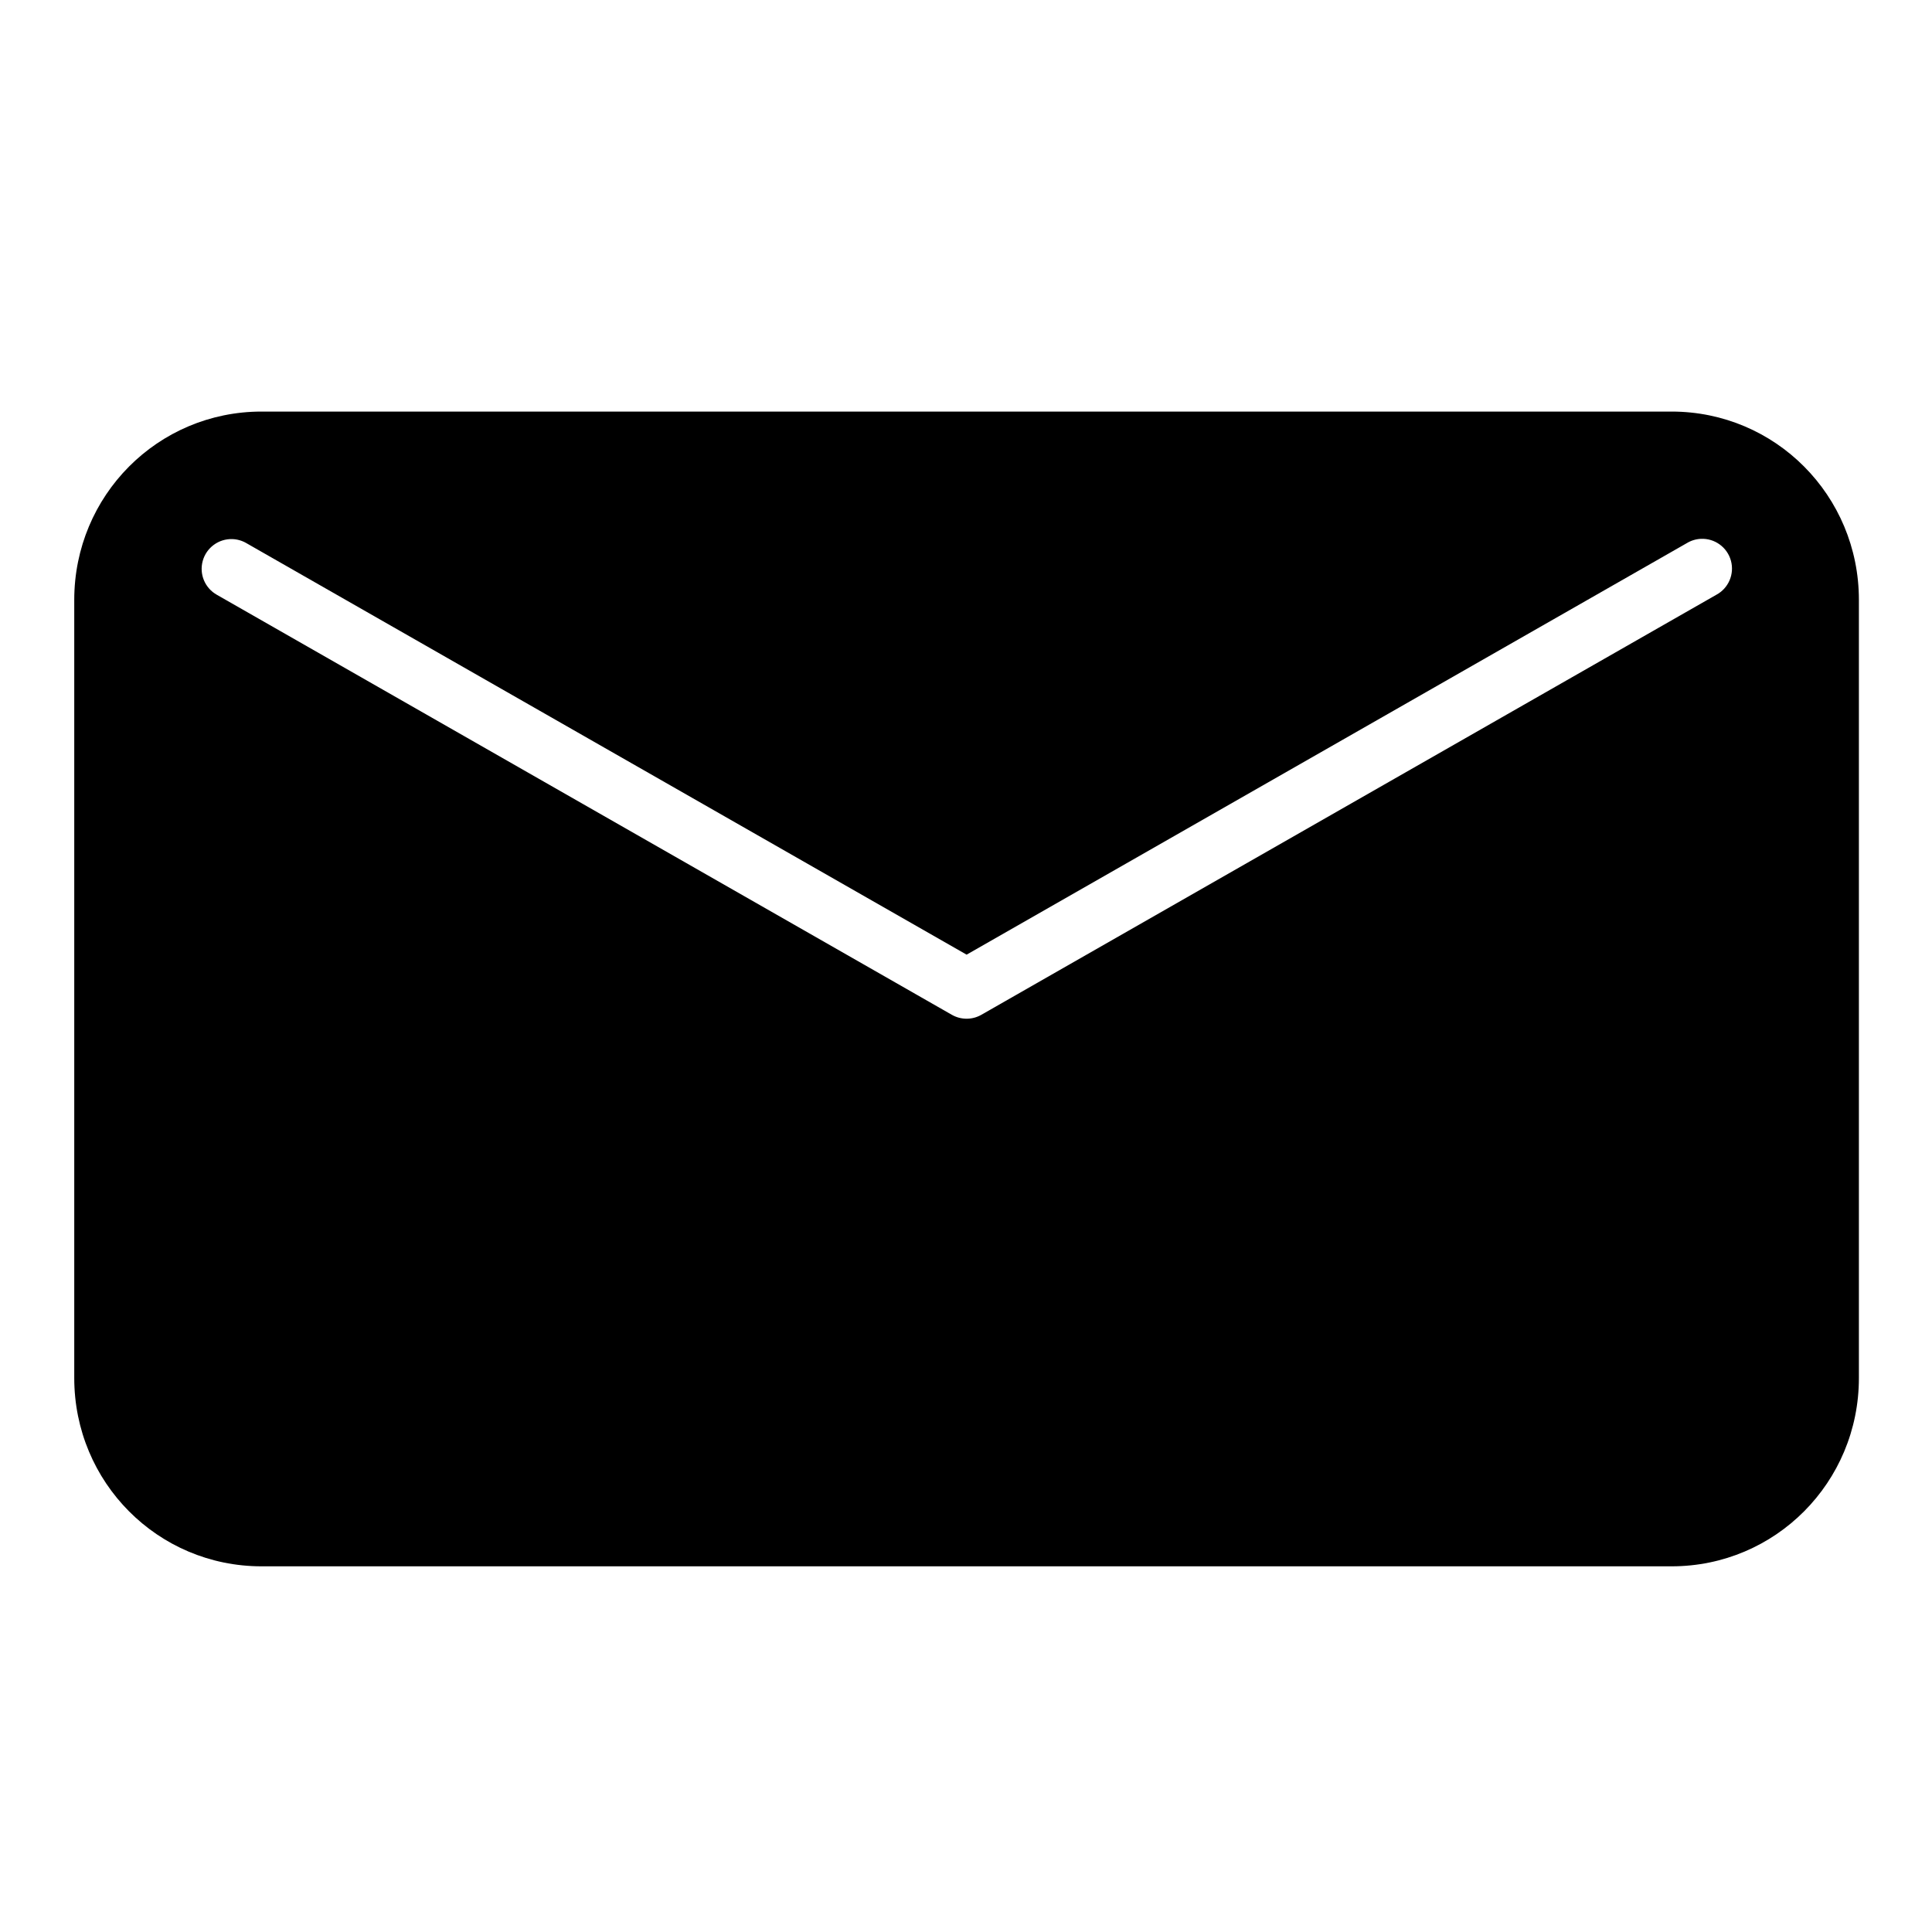
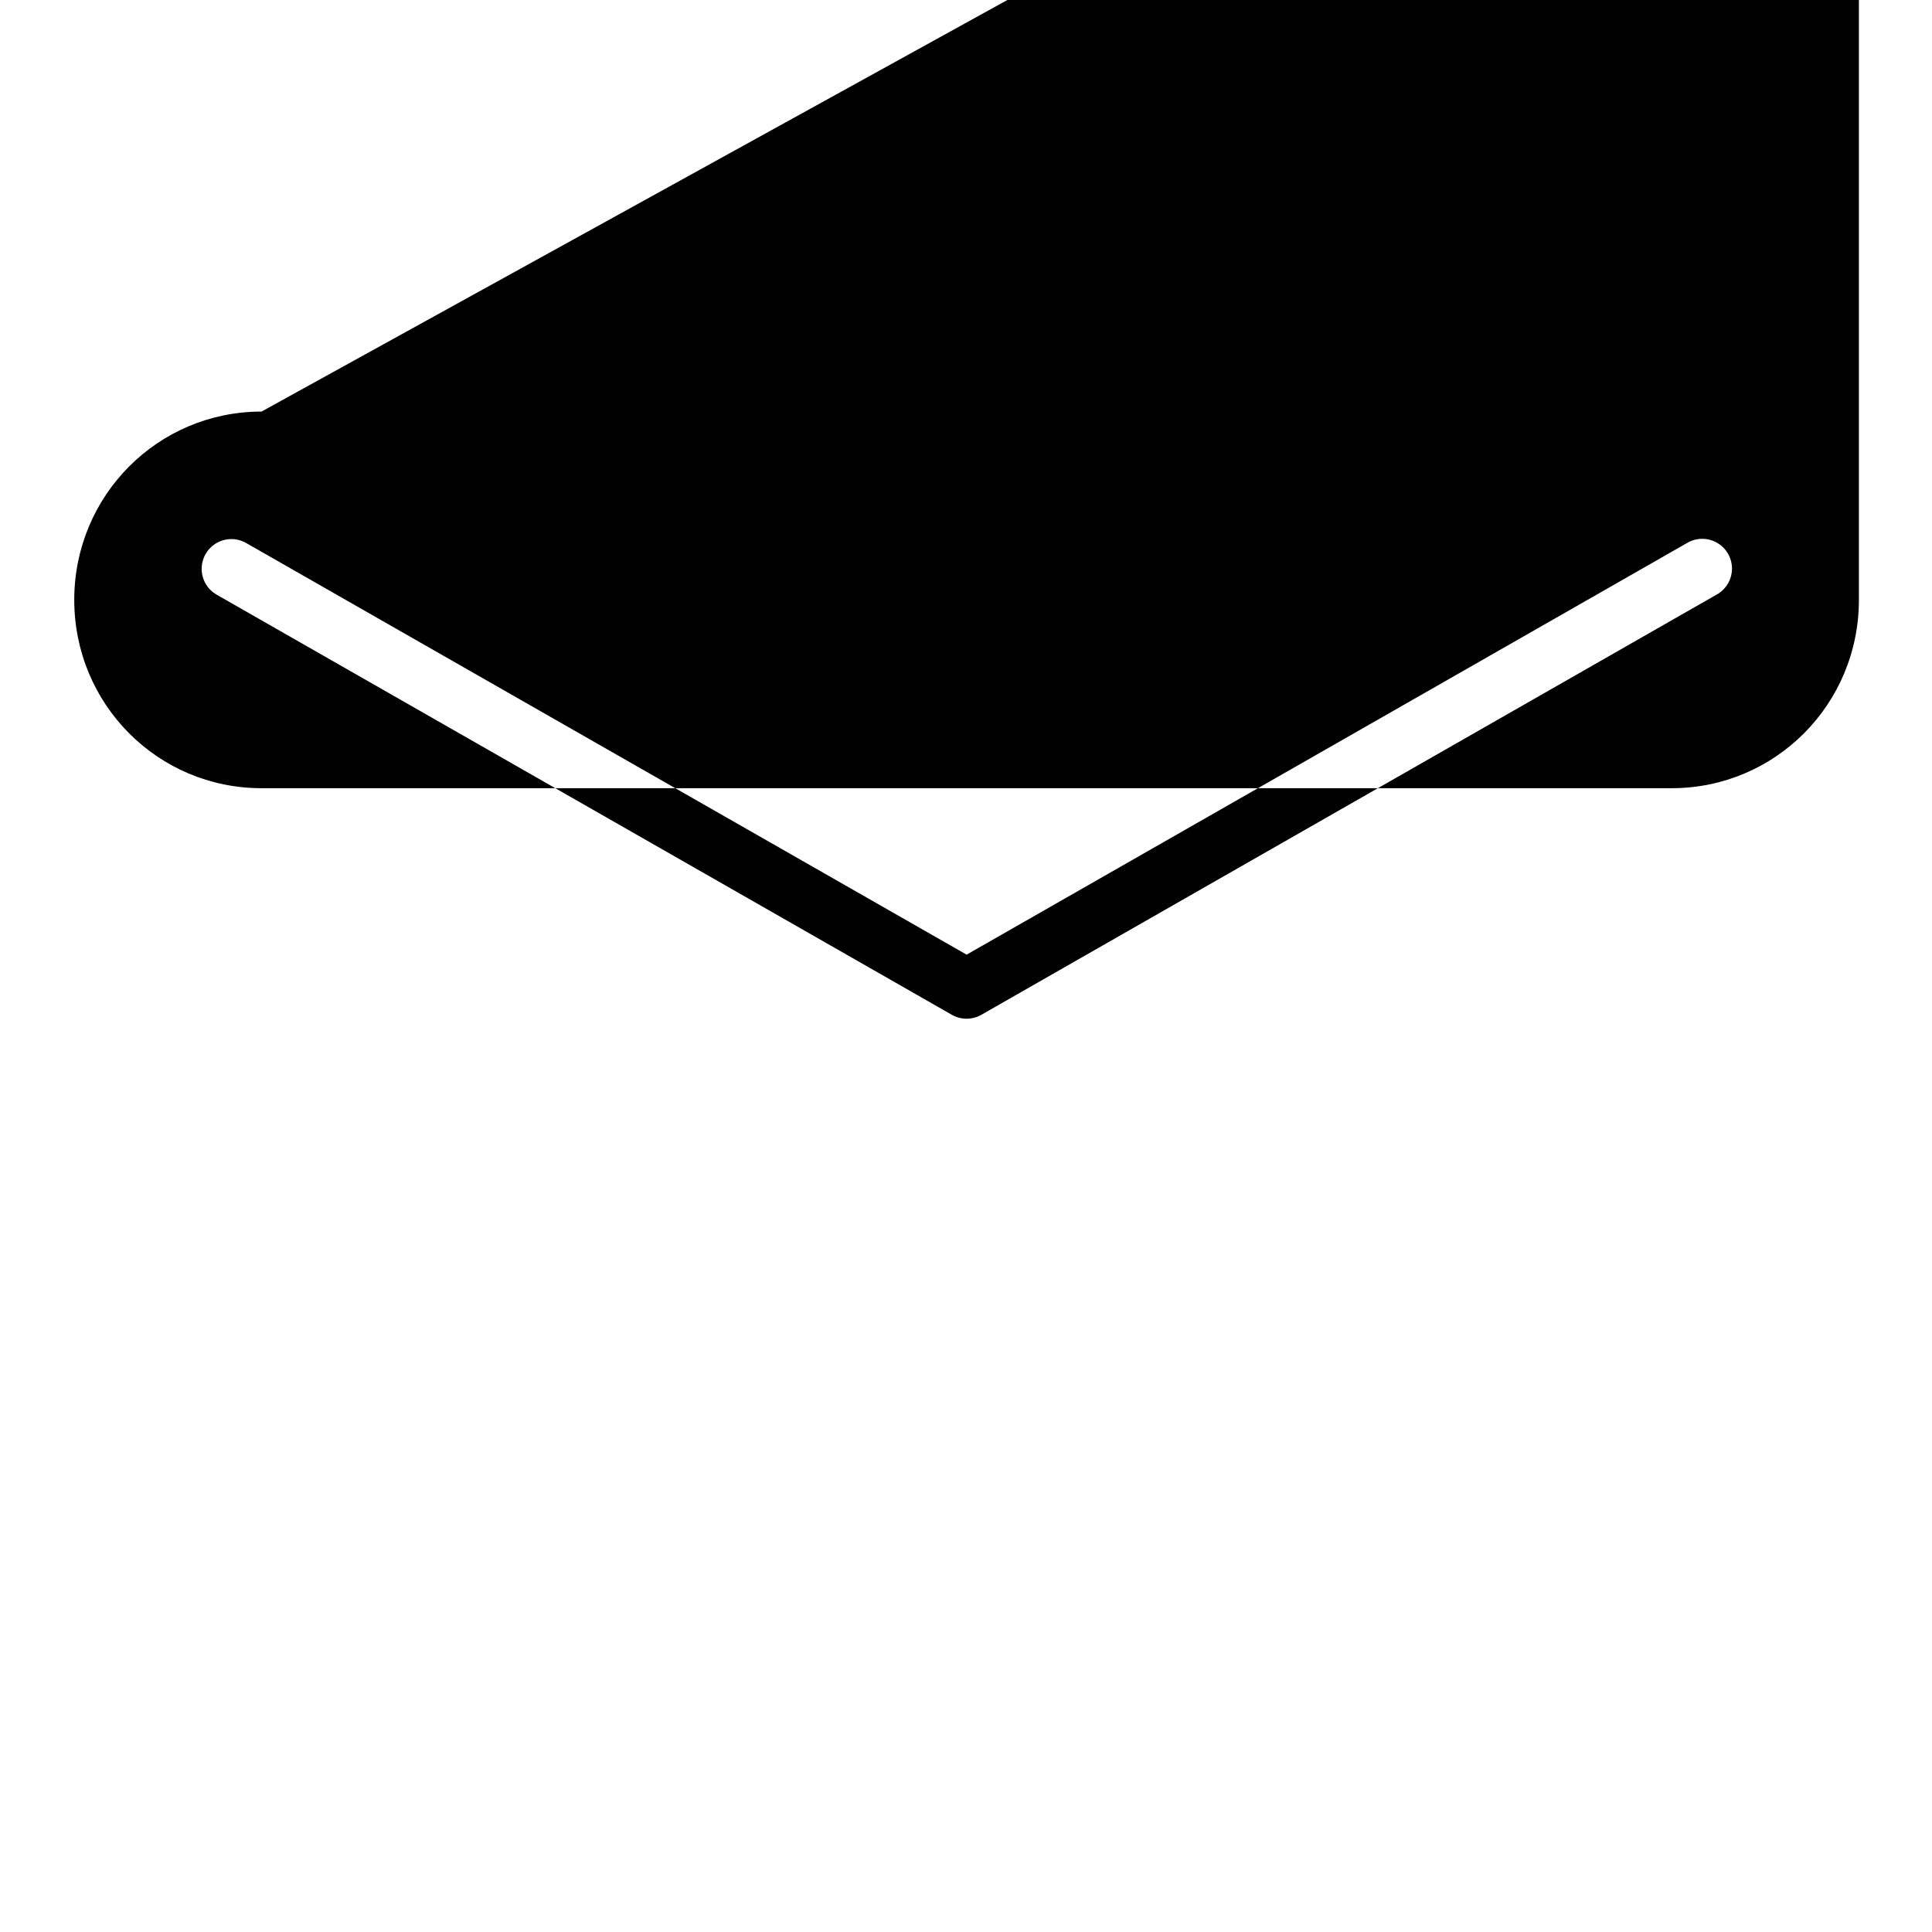
<svg xmlns="http://www.w3.org/2000/svg" fill="#000000" width="800px" height="800px" version="1.1" viewBox="144 144 512 512">
-   <path d="m213.31 253.07c-27.496 0-49.633 22.258-49.633 49.906v206.21c0 27.648 22.137 49.906 49.633 49.906h373.68c27.496 0 49.637-22.258 49.637-49.906v-206.21c0-27.648-22.141-49.906-49.637-49.906zm381.43 33.727c3.684-0.172 6.996 2.234 7.973 5.793 0.977 3.559-0.645 7.32-3.902 9.051l-194.74 111.29c-2.422 1.387-5.398 1.387-7.824 0l-194.75-111.29c-3.184-1.77-4.742-5.481-3.773-8.992 0.969-3.508 4.211-5.898 7.848-5.785 1.32 0.043 2.609 0.418 3.75 1.09l190.84 109.04 190.83-109.04c1.133-0.695 2.426-1.094 3.754-1.156z" />
+   <path d="m213.31 253.07c-27.496 0-49.633 22.258-49.633 49.906c0 27.648 22.137 49.906 49.633 49.906h373.68c27.496 0 49.637-22.258 49.637-49.906v-206.21c0-27.648-22.141-49.906-49.637-49.906zm381.43 33.727c3.684-0.172 6.996 2.234 7.973 5.793 0.977 3.559-0.645 7.32-3.902 9.051l-194.74 111.29c-2.422 1.387-5.398 1.387-7.824 0l-194.75-111.29c-3.184-1.77-4.742-5.481-3.773-8.992 0.969-3.508 4.211-5.898 7.848-5.785 1.32 0.043 2.609 0.418 3.75 1.09l190.84 109.04 190.83-109.04c1.133-0.695 2.426-1.094 3.754-1.156z" />
</svg>